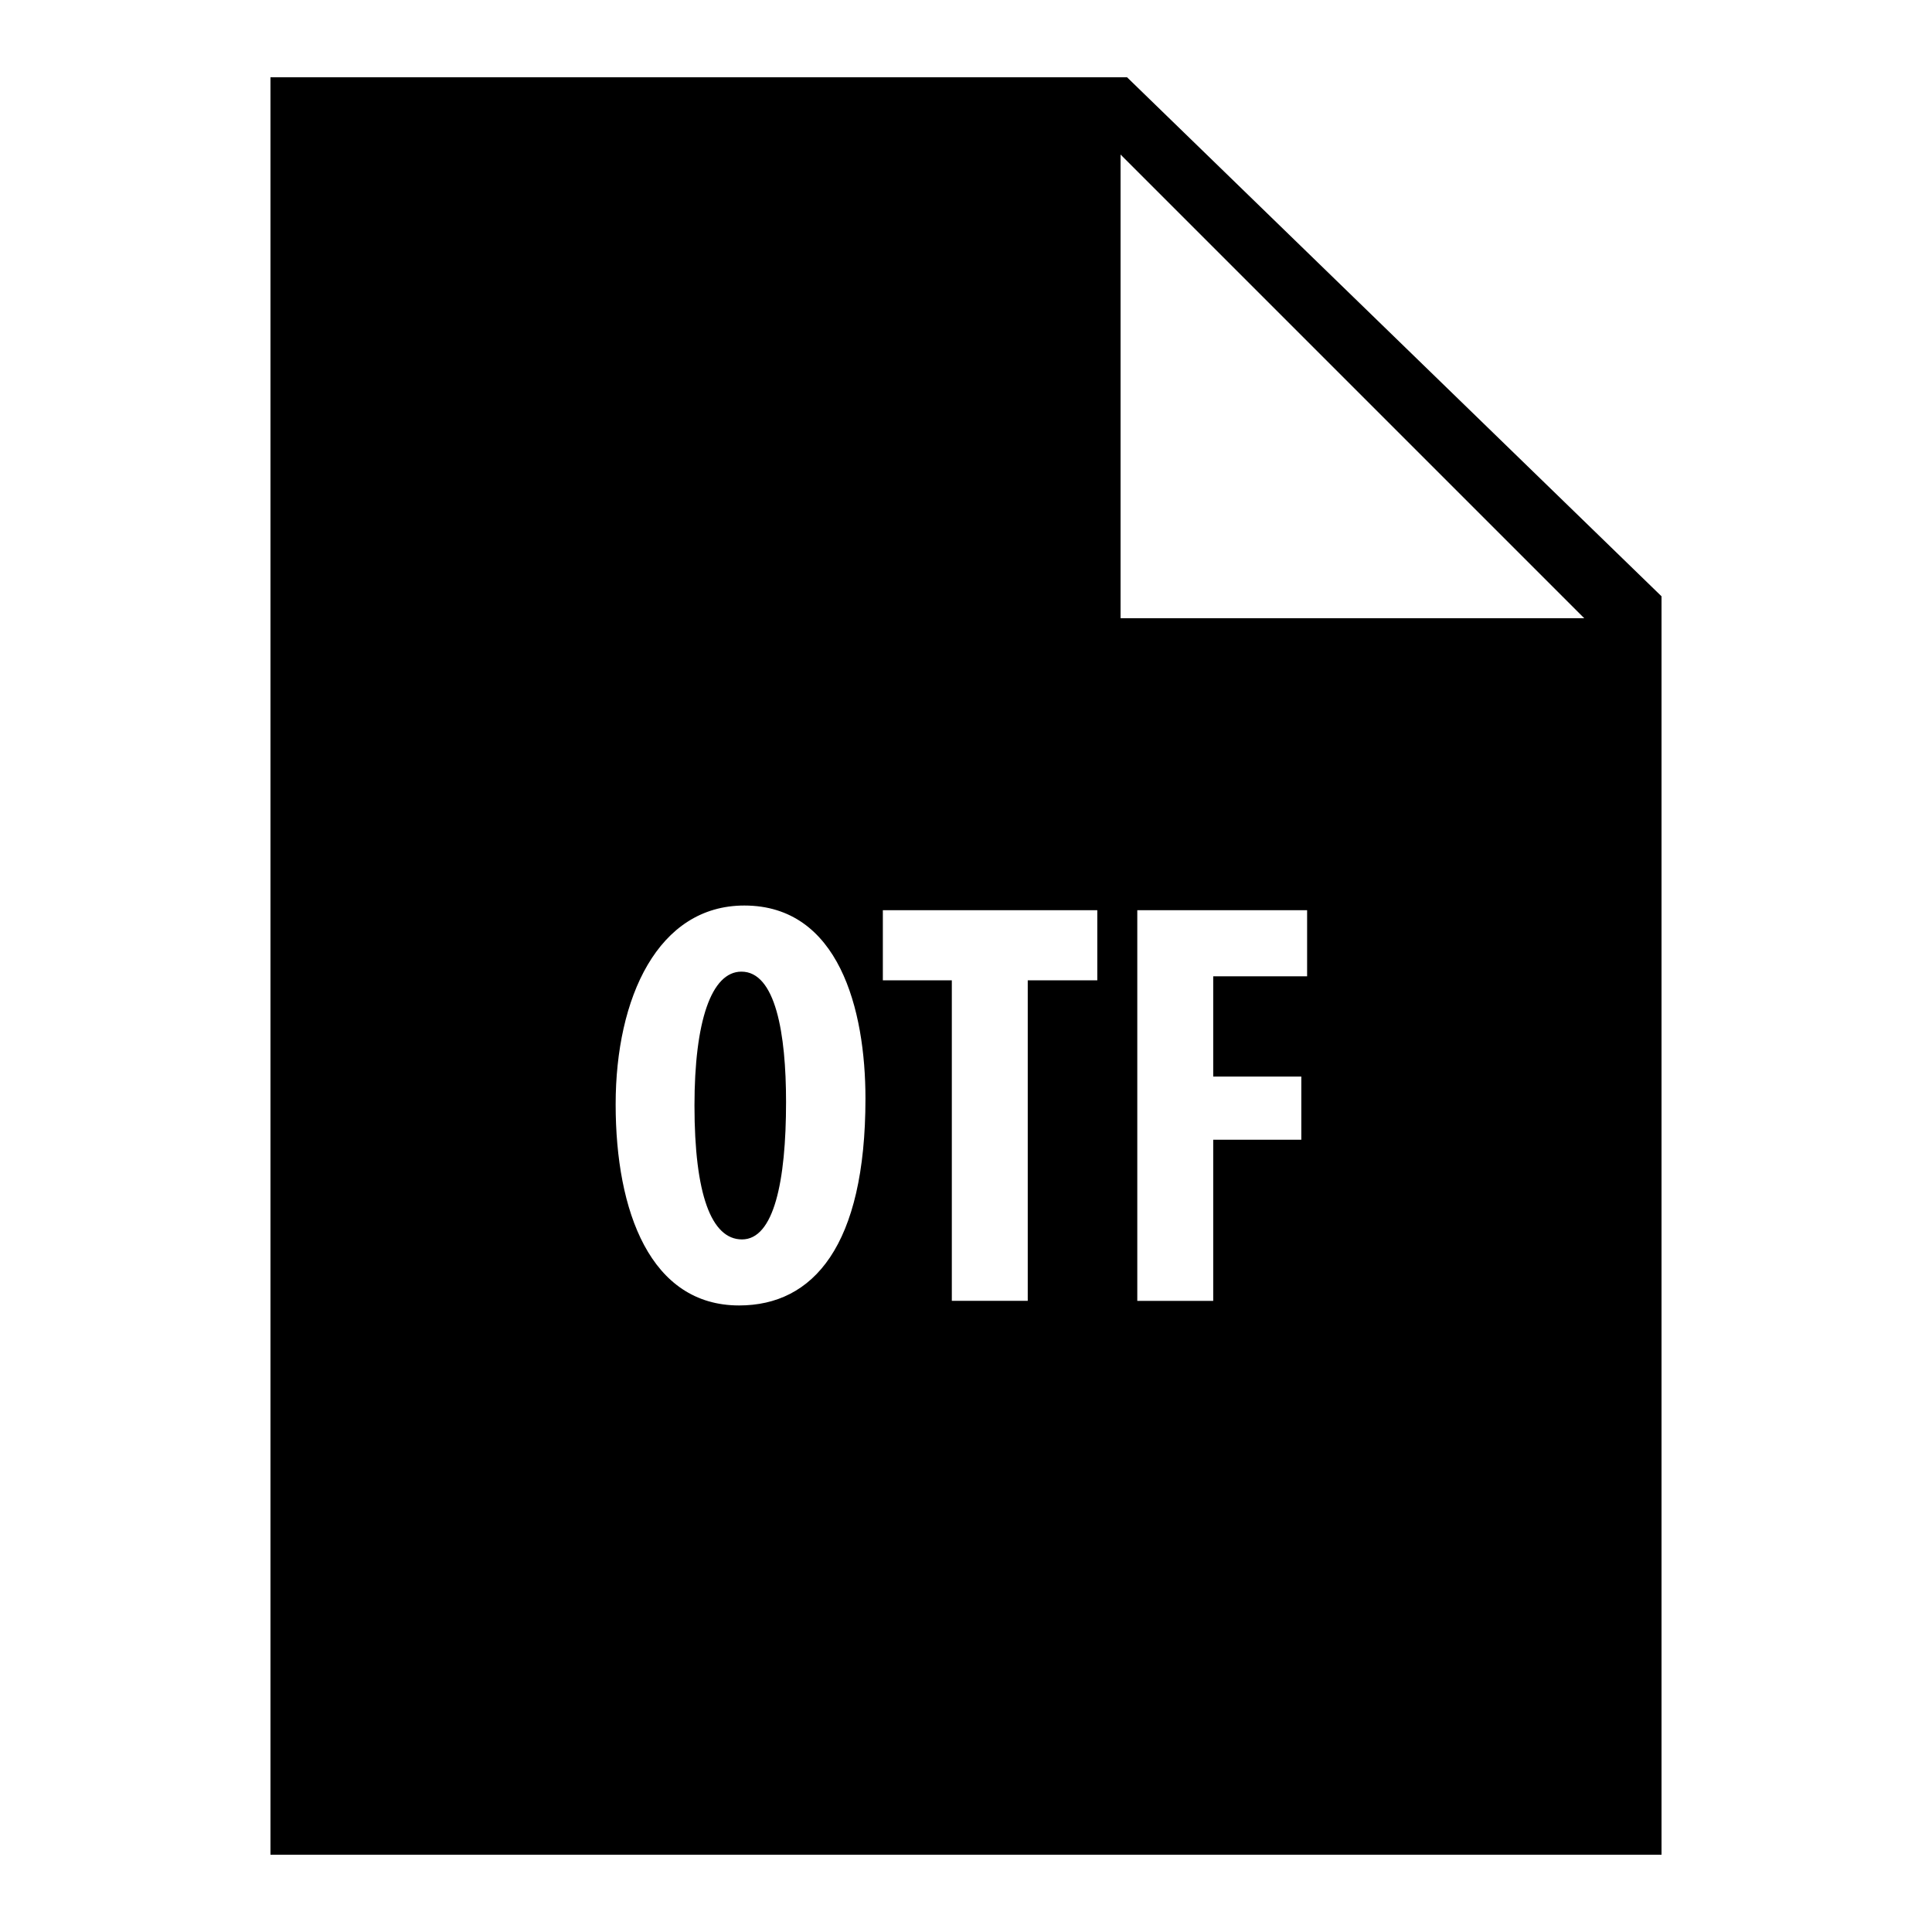
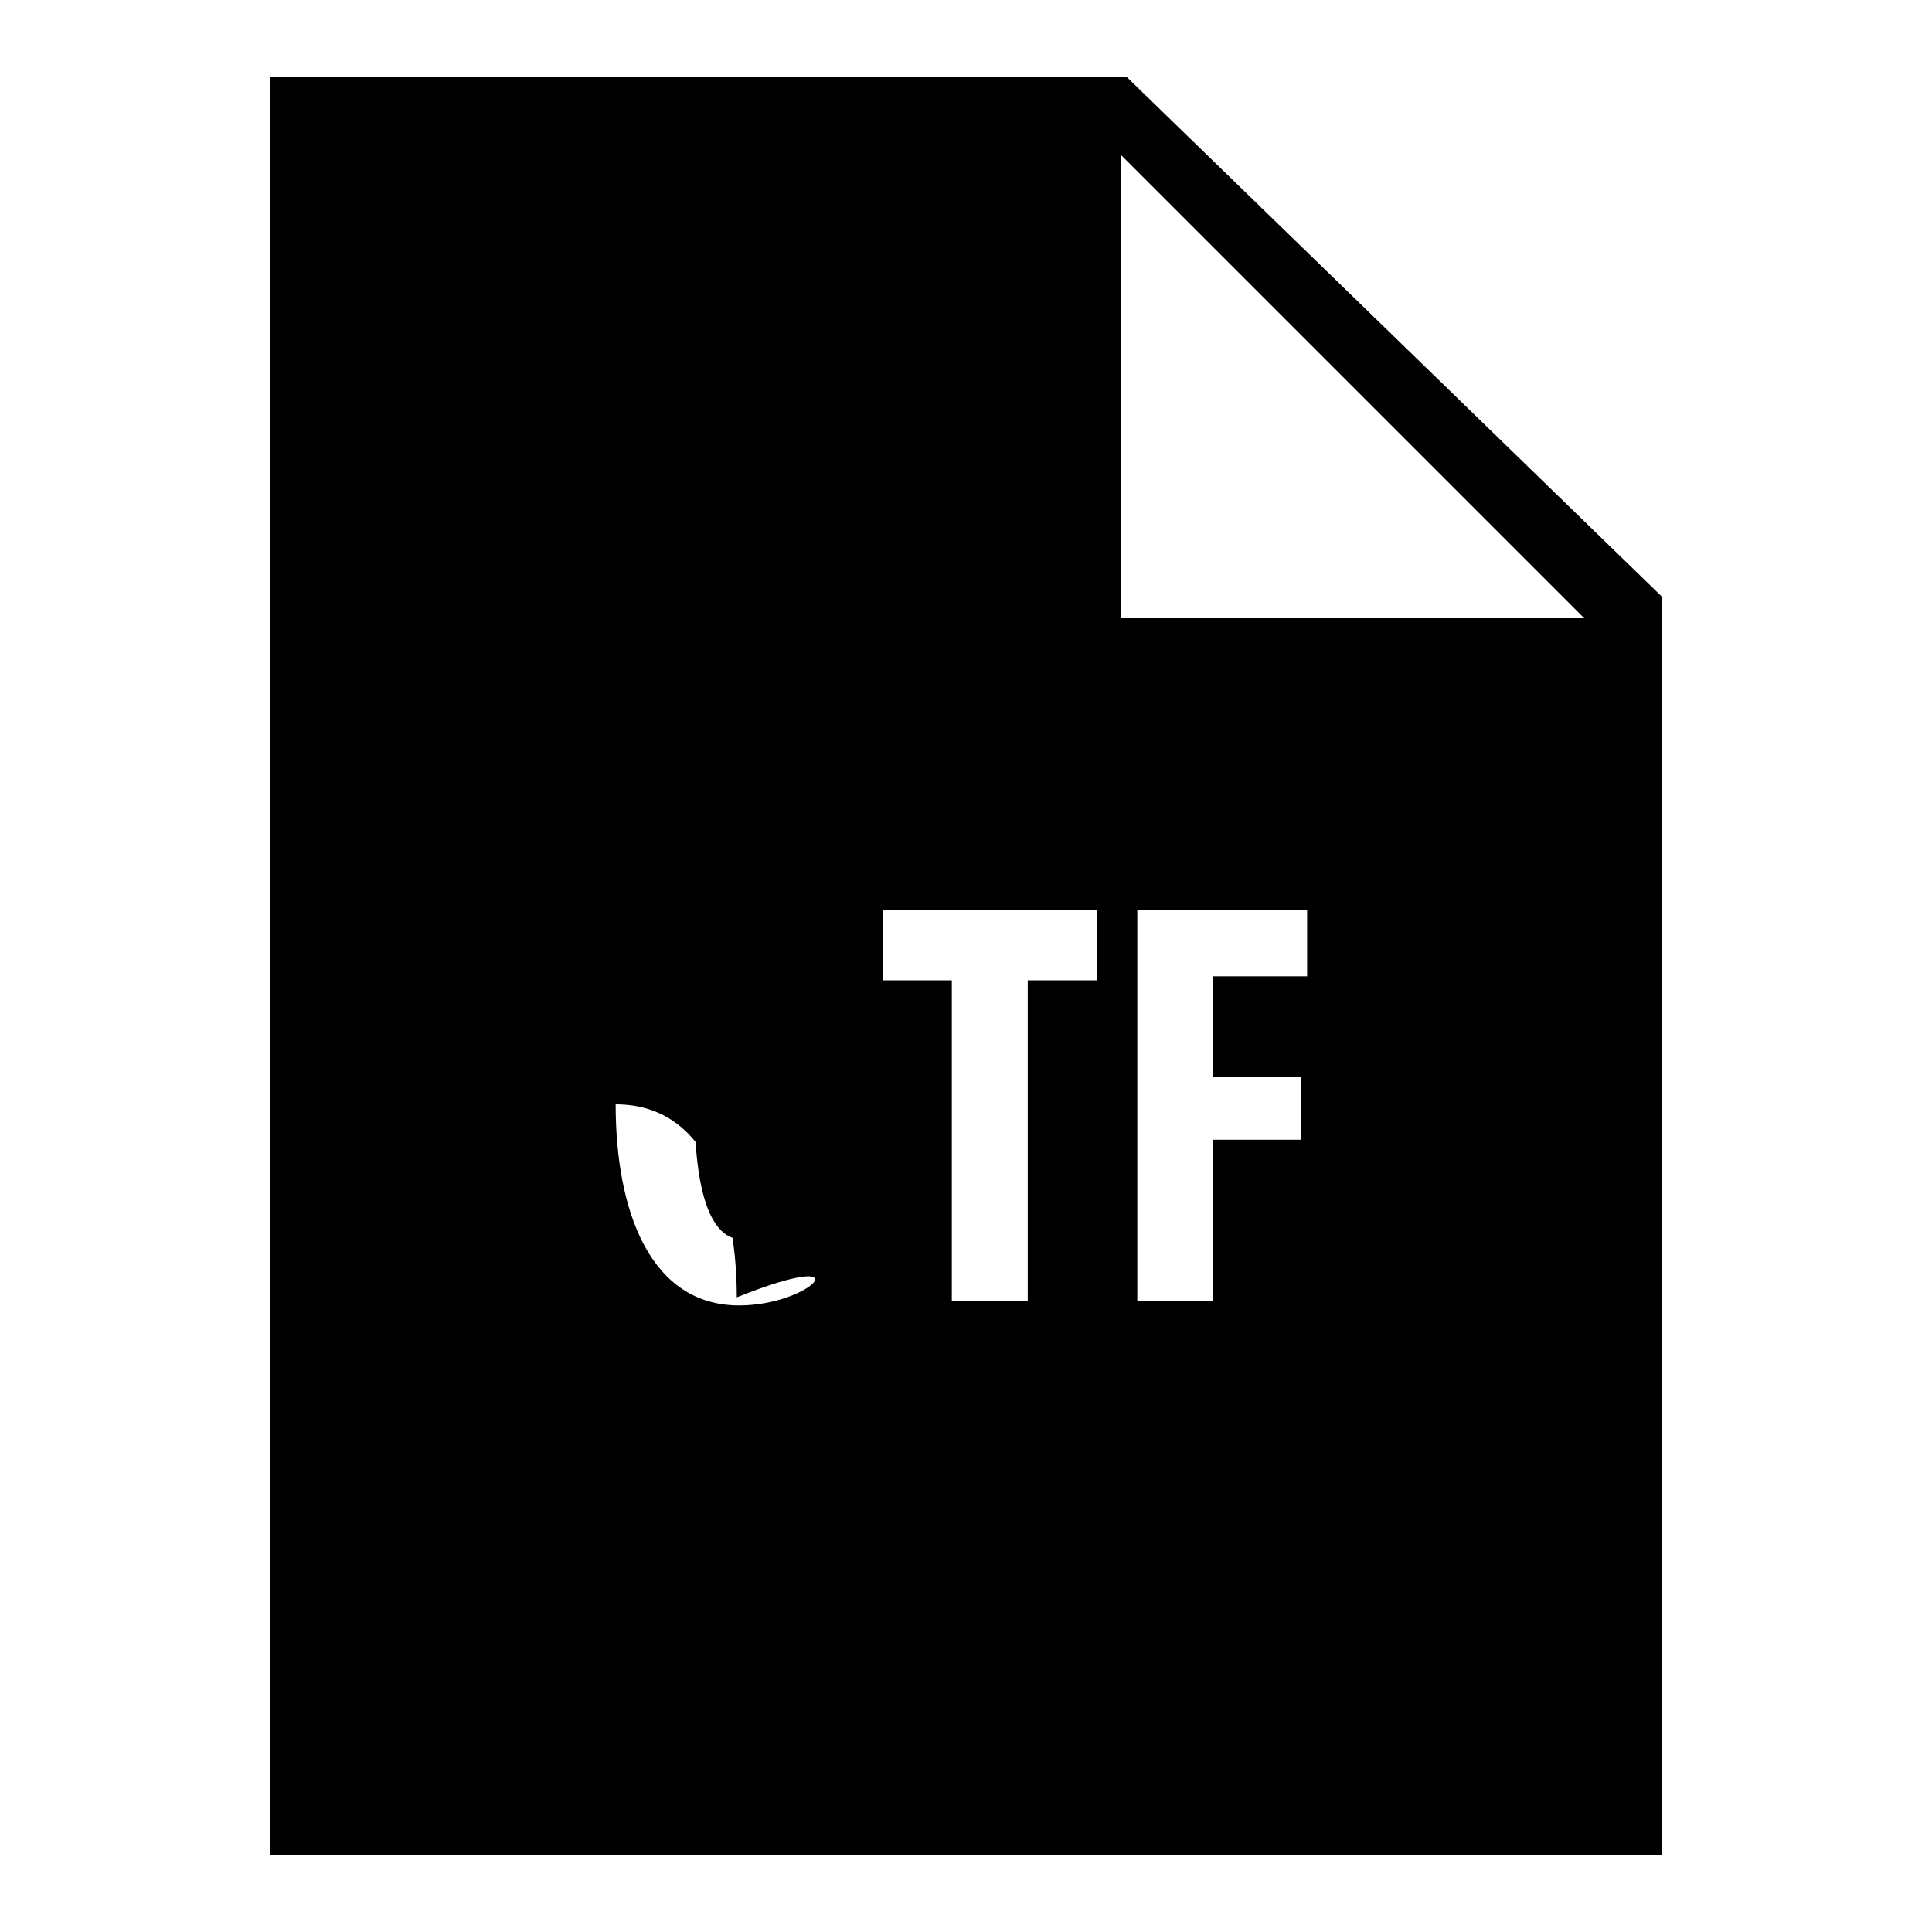
<svg xmlns="http://www.w3.org/2000/svg" viewBox="0 0 50 50">
-   <path d="M19.188,25.146c-0.78,0-1.215,1.29-1.215,3.465c0,2.295,0.435,3.465,1.23,3.465c0.825,0,1.14-1.5,1.14-3.555 C20.343,26.75,20.073,25.146,19.188,25.146z M29.168,2H7v46h36V15.432L29.168,2z M19.128,33.785c-2.295,0-3.195-2.43-3.195-5.205 c0-2.76,1.095-5.145,3.33-5.145c2.445,0,3.135,2.685,3.135,4.995C22.398,32.24,21.048,33.785,19.128,33.785z M28.398,25.371h-1.8 v8.294h-1.965v-8.294h-1.785v-1.815h5.55V25.371z M33.828,25.266h-2.43v2.595h2.28v1.635h-2.28v4.17h-1.965V23.556h4.395V25.266z M29,16V4l12,12H29z" />
+   <path d="M19.188,25.146c-0.78,0-1.215,1.29-1.215,3.465c0,2.295,0.435,3.465,1.23,3.465c0.825,0,1.14-1.5,1.14-3.555 C20.343,26.75,20.073,25.146,19.188,25.146z M29.168,2H7v46h36V15.432L29.168,2z M19.128,33.785c-2.295,0-3.195-2.43-3.195-5.205 c2.445,0,3.135,2.685,3.135,4.995C22.398,32.24,21.048,33.785,19.128,33.785z M28.398,25.371h-1.8 v8.294h-1.965v-8.294h-1.785v-1.815h5.55V25.371z M33.828,25.266h-2.43v2.595h2.28v1.635h-2.28v4.17h-1.965V23.556h4.395V25.266z M29,16V4l12,12H29z" />
</svg>